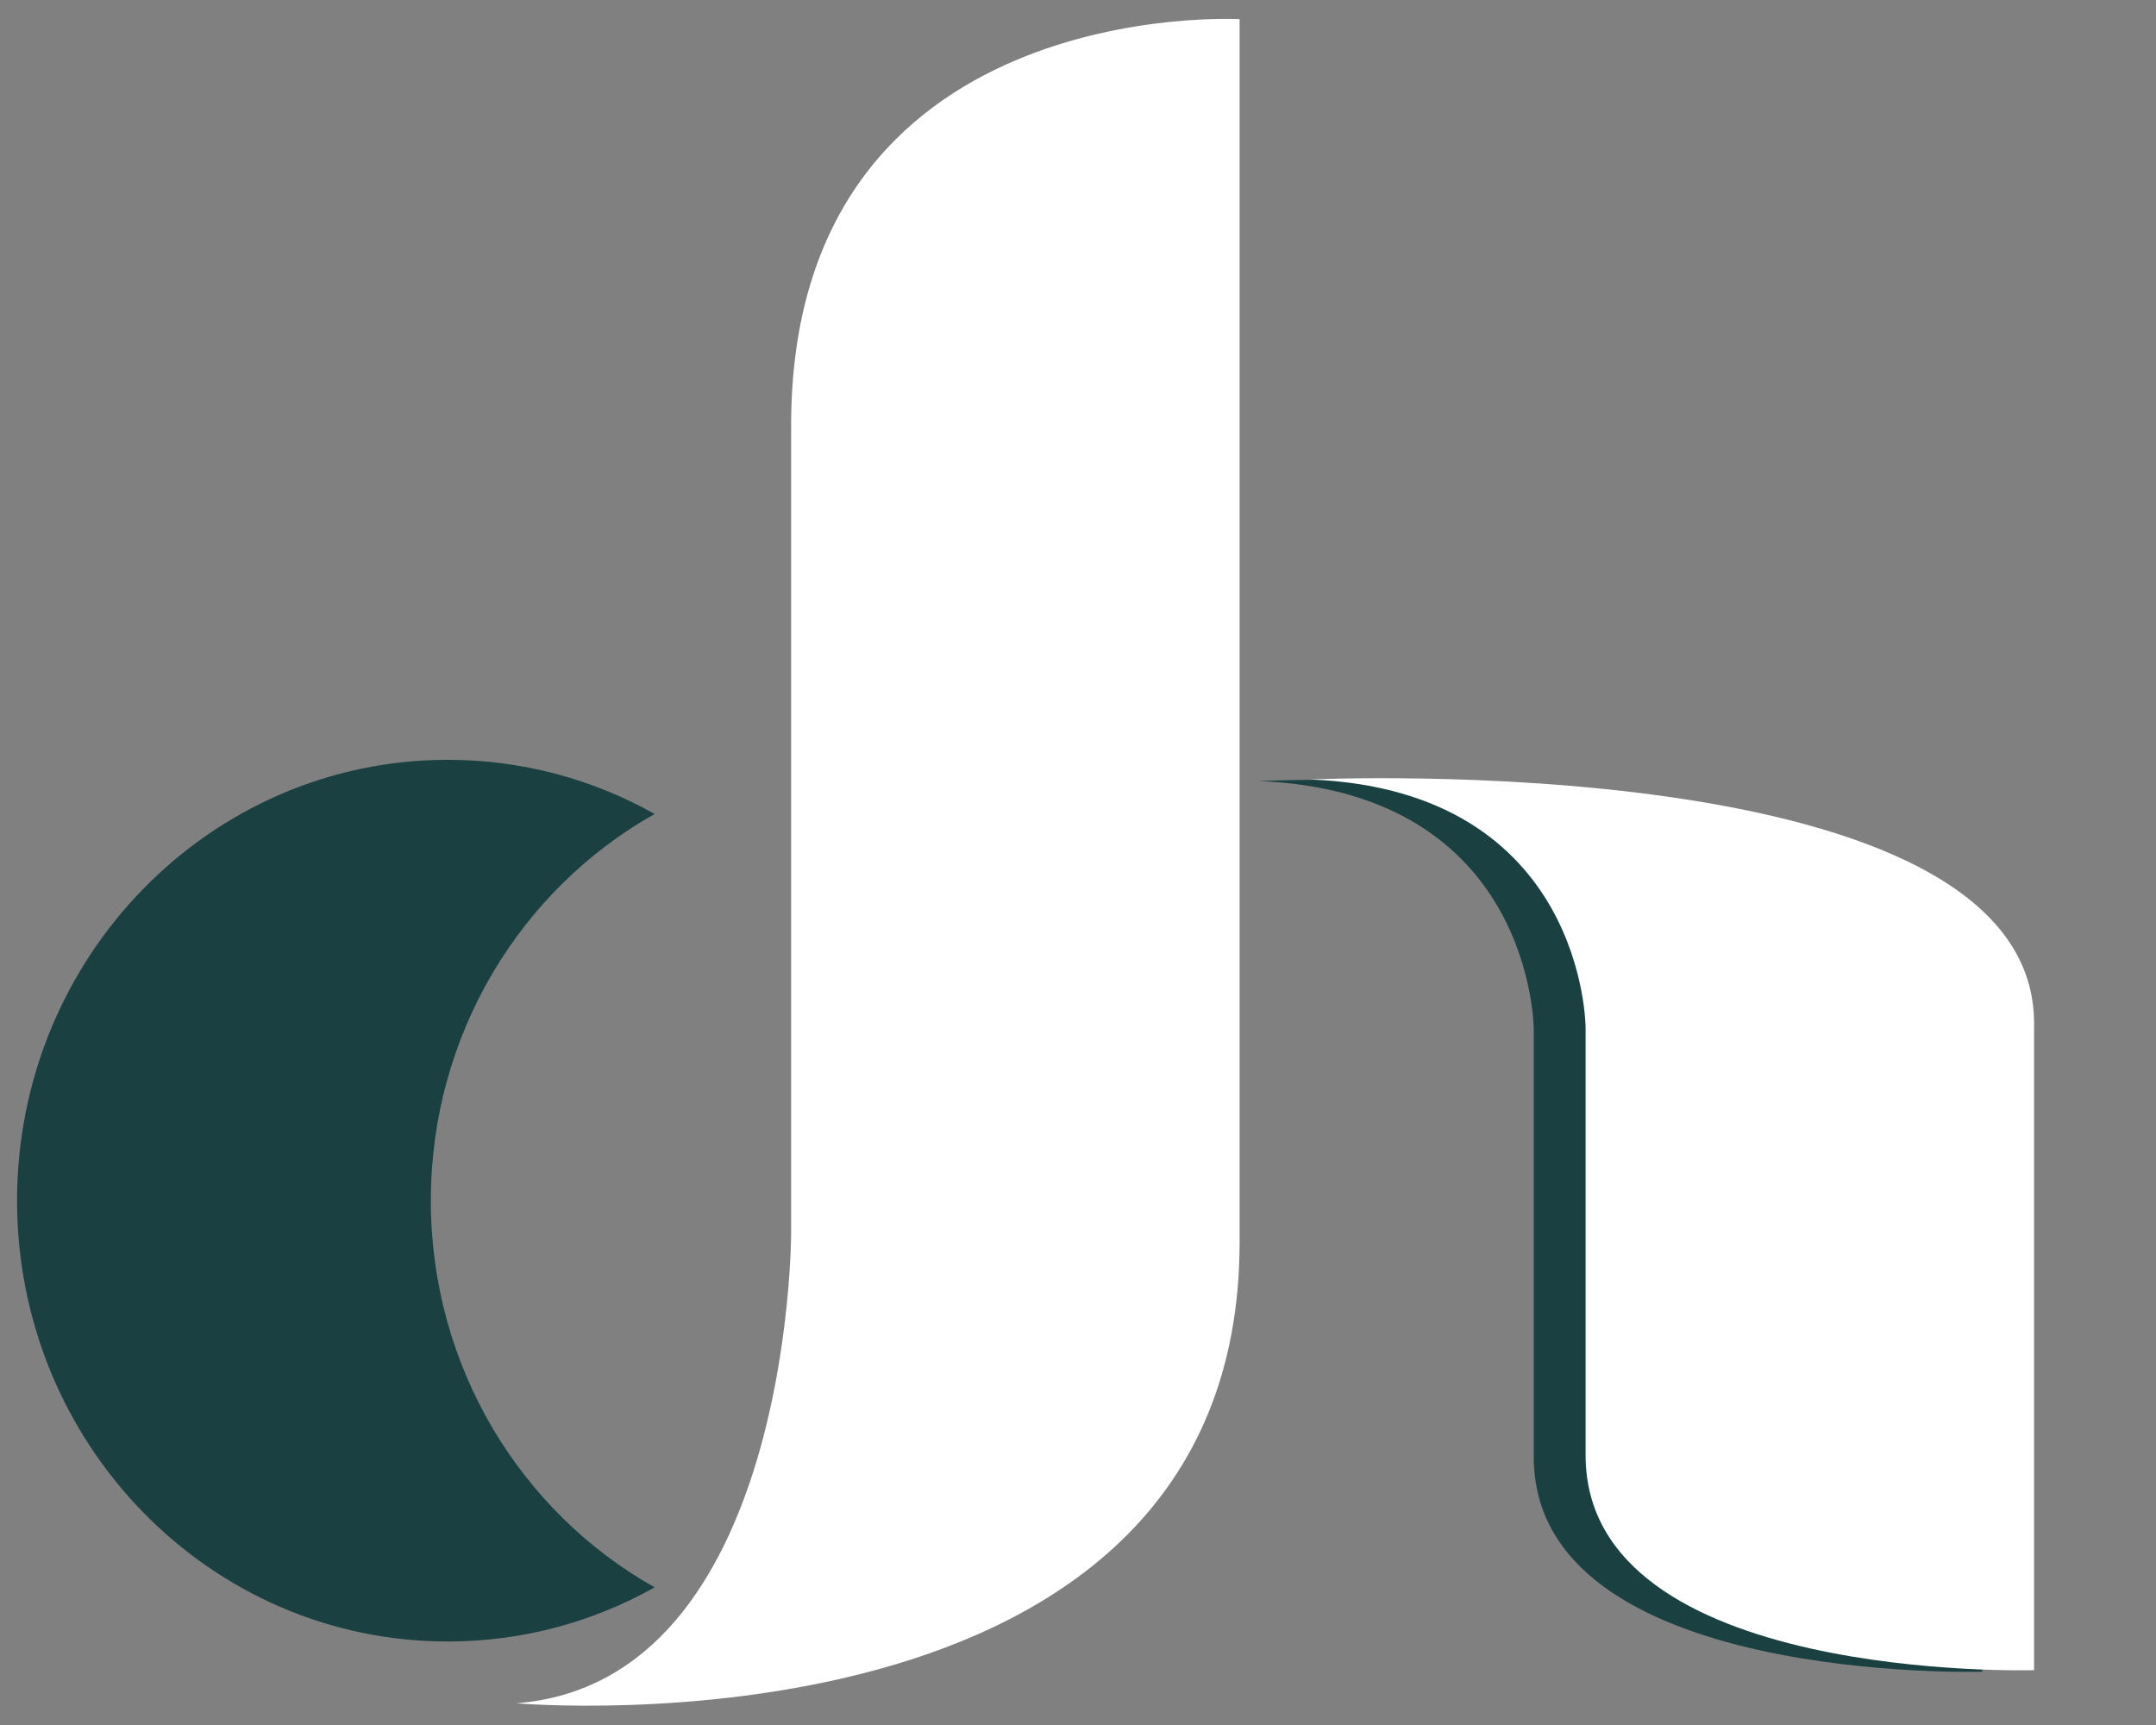
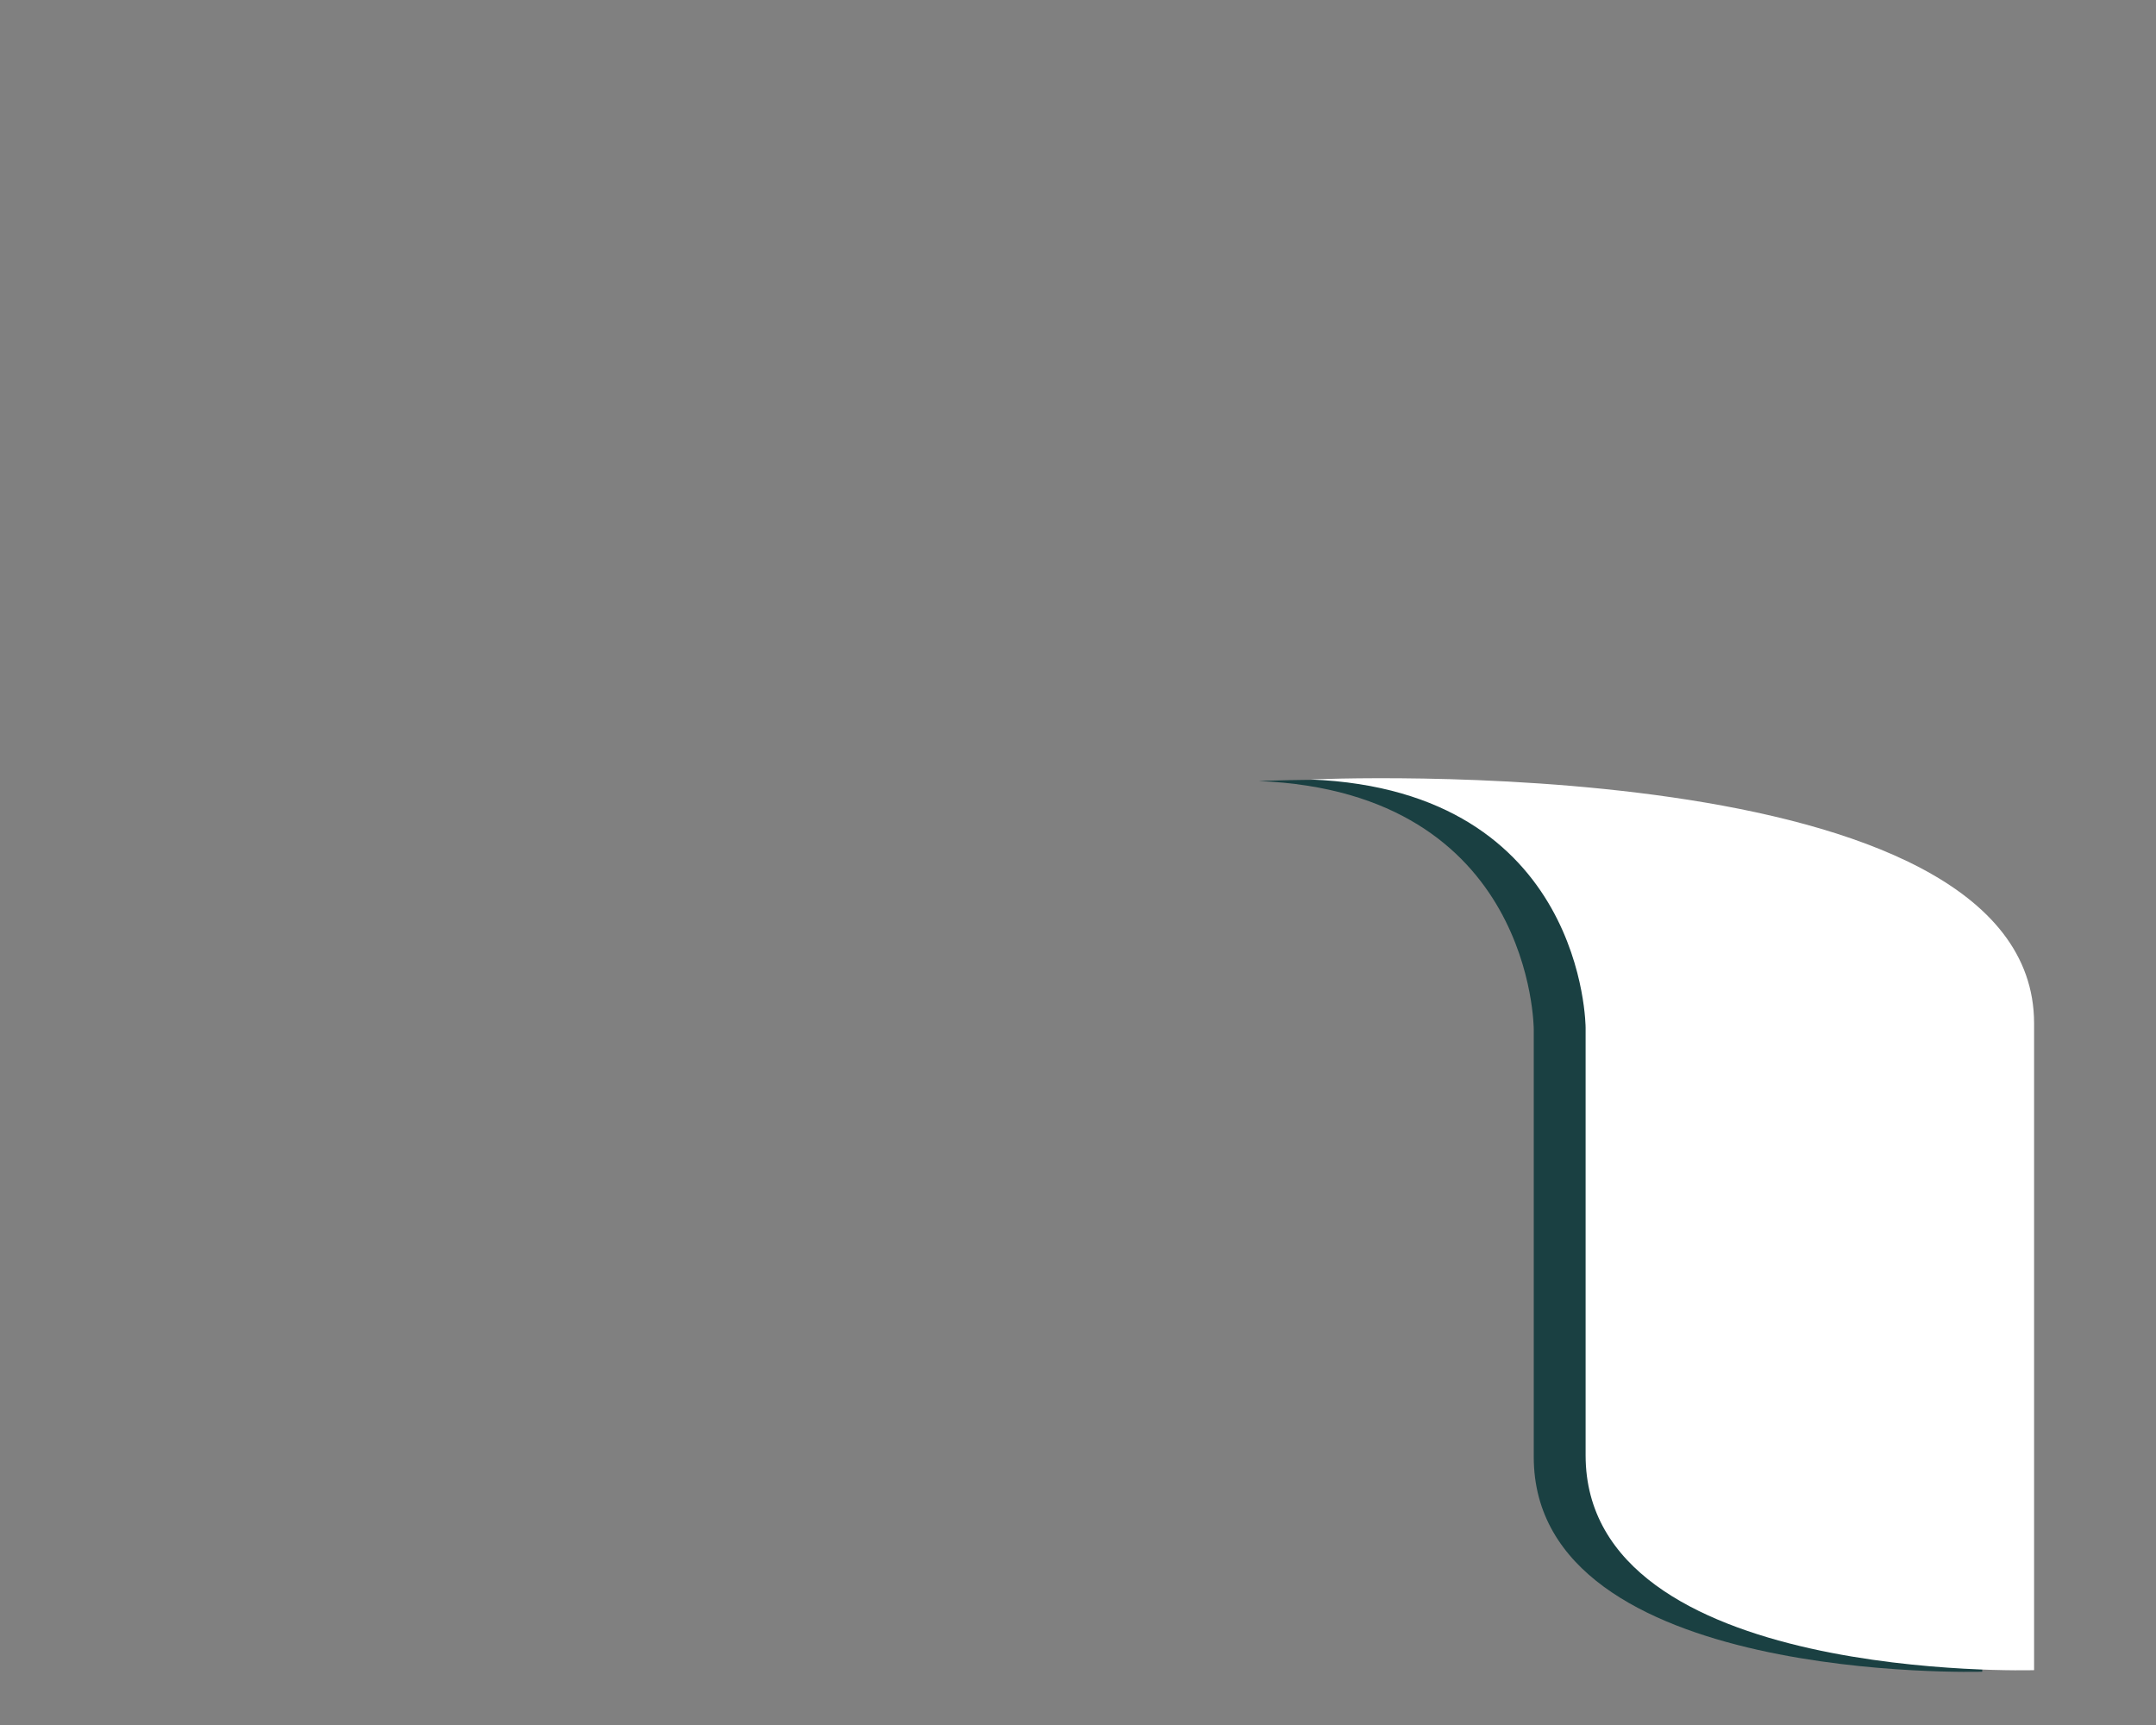
<svg xmlns="http://www.w3.org/2000/svg" width="100%" height="100%" viewBox="0 0 250 200" version="1.1" xml:space="preserve" style="fill-rule:evenodd;clip-rule:evenodd;stroke-linejoin:round;stroke-miterlimit:2;">
  <rect x="0" y="0" width="250" height="200" fill="#808080" stroke="none" />
  <g transform="matrix(0.752,0,0,0.752,49.959,139.207)">
-     <path d="M0,0C0,-25.703 13.945,-48.069 34.511,-59.62C25.042,-64.937 14.172,-67.968 2.608,-67.968C-34.069,-67.968 -63.804,-37.538 -63.804,0C-63.804,37.534 -34.069,67.968 2.608,67.968C14.172,67.968 25.042,64.938 34.511,59.619C13.945,48.067 0,25.701 0,0" style="fill:rgb(26,64,66);fill-rule:nonzero;" />
-   </g>
+     </g>
  <g transform="matrix(0.752,0,0,0.752,91.736,154.799)">
-     <path d="M0,-140.265L0,-15.657C0,-15.657 0,53.497 -42.406,56.76C-42.406,56.76 69.154,66.545 69.154,-14.352L69.154,-202.895C69.154,-202.895 0,-206.81 0,-140.265" style="fill:white;fill-rule:nonzero;" />
-   </g>
+     </g>
  <g transform="matrix(0.752,0,0,0.752,177.847,113.128)">
    <path d="M0,74.183L0,8.281C0,8.281 0,-28.294 -42.406,-30.019C-42.406,-30.019 69.154,-35.194 69.154,7.59L69.154,107.306C69.154,107.306 0,109.377 0,74.183" style="fill:rgb(26,64,66);fill-rule:nonzero;" />
  </g>
  <g transform="matrix(0.752,0,0,0.752,183.86,112.948)">
    <path d="M0,74.183L0,8.281C0,8.281 0,-28.294 -42.406,-30.019C-42.406,-30.019 69.154,-35.194 69.154,7.59L69.154,107.306C69.154,107.306 0,109.377 0,74.183" style="fill:white;fill-rule:nonzero;" />
  </g>
</svg>